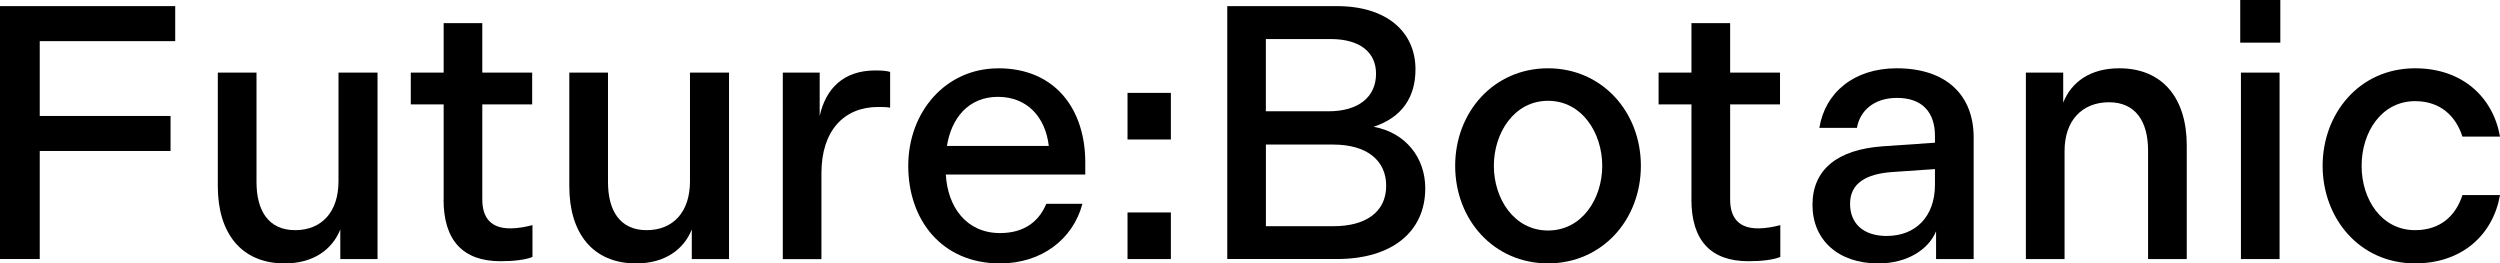
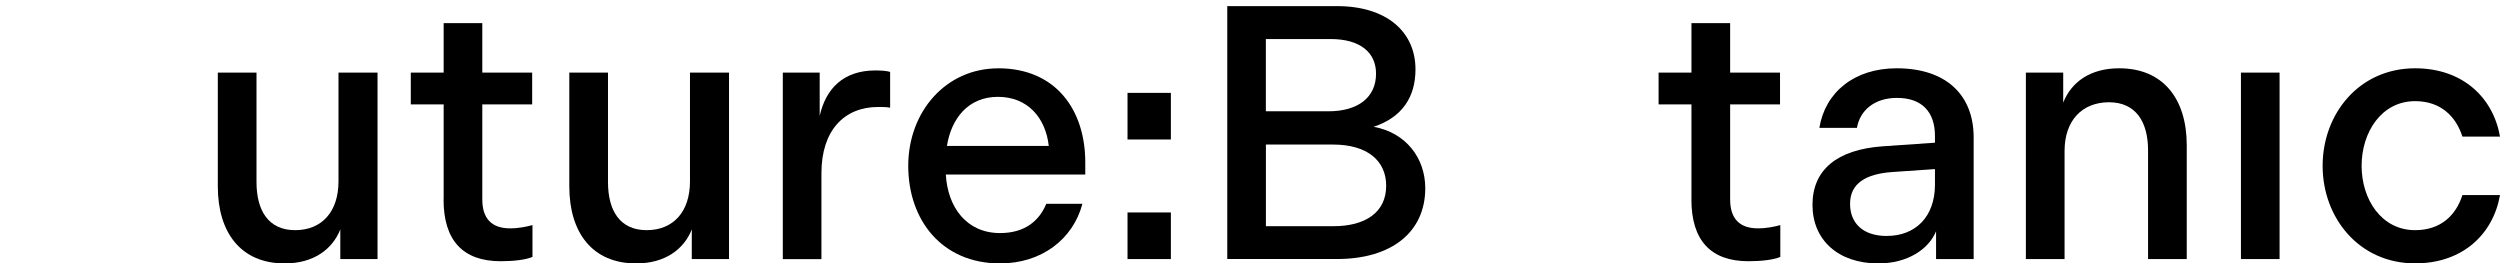
<svg xmlns="http://www.w3.org/2000/svg" id="Layer_1" data-name="Layer 1" viewBox="0 0 498.24 52.49">
-   <path d="M0,1.22h34.92v6.98H7.92v14.91h26.07v6.98H7.92v21.53H0V1.22Z" />
  <path d="M43.42,14.47h7.7v21.82c0,5.69,2.38,9.58,7.7,9.58s8.64-3.67,8.64-9.72V14.47h7.78v37.16h-7.42v-5.9c-1.58,3.96-5.33,6.77-11.09,6.77-8.71,0-13.32-6.12-13.32-15.34V14.47Z" />
  <path d="M88.42,39.75v-18.94h-6.55v-6.34h6.55V4.61h7.7v9.86h9.94v6.34h-9.94v18.94c0,3.74,1.8,5.76,5.54,5.76,1.8,0,3.38-.36,4.46-.65v6.34c-1.3.58-3.82.86-6.34.86-7.56,0-11.38-4.18-11.38-12.31Z" />
  <path d="M113.47,14.47h7.7v21.82c0,5.69,2.38,9.58,7.7,9.58s8.64-3.67,8.64-9.72V14.47h7.78v37.16h-7.42v-5.9c-1.58,3.96-5.33,6.77-11.09,6.77-8.71,0-13.32-6.12-13.32-15.34V14.47Z" />
  <path d="M156.02,14.47h7.34v8.64c1.22-5.47,4.75-9.07,11.09-9.07,1.15,0,2.23.07,2.95.29v7.13c-.79-.14-1.44-.14-2.38-.14-6.84,0-11.31,4.75-11.31,13.18v17.14h-7.7V14.47Z" />
  <path d="M198.94,13.61c11.52,0,17.35,8.35,17.35,18.72v2.45h-27.79c.36,6.48,4.1,11.67,10.8,11.67,5.04,0,7.85-2.52,9.22-5.83h7.2c-1.87,7.06-8.14,11.88-16.42,11.88-11.59,0-18.29-8.64-18.29-19.44s7.49-19.44,17.93-19.44ZM209.02,29.09c-.65-5.69-4.25-9.79-10.15-9.79s-9.29,4.32-10.15,9.79h20.31Z" />
  <path d="M224.71,18.51h8.64v9.29h-8.64v-9.29ZM224.71,42.34h8.64v9.29h-8.64v-9.29Z" />
  <path d="M244.58,1.22h21.89c9.87,0,15.63,5.11,15.63,12.6,0,5.54-2.67,9.58-8.35,11.45,6.41,1.15,10.3,6.19,10.3,12.24,0,8.79-6.77,14.11-17.57,14.11h-21.89V1.22ZM264.74,22.18c6.05,0,9.5-2.88,9.5-7.49,0-4.25-3.17-6.91-9.07-6.91h-12.89v14.4h12.46ZM265.75,45.08c6.34,0,10.51-2.74,10.51-8.06,0-5.04-3.82-8.21-10.58-8.21h-13.39v16.27h13.46Z" />
-   <path d="M290.01,33.05c0-10.73,7.7-19.44,18.5-19.44s18.51,8.71,18.51,19.44-7.7,19.44-18.51,19.44-18.5-8.71-18.5-19.44ZM319.32,33.05c0-6.55-4.03-12.96-10.8-12.96s-10.8,6.41-10.8,12.96,4.03,12.89,10.8,12.89,10.8-6.34,10.8-12.89Z" />
  <path d="M337.1,39.75v-18.94h-6.55v-6.34h6.55V4.61h7.71v9.86h9.94v6.34h-9.94v18.94c0,3.74,1.8,5.76,5.54,5.76,1.8,0,3.38-.36,4.46-.65v6.34c-1.3.58-3.82.86-6.34.86-7.56,0-11.38-4.18-11.38-12.31Z" />
  <path d="M375.19,29.16l10.44-.72v-1.37c0-4.68-2.52-7.56-7.56-7.56-4.61,0-7.42,2.59-7.99,5.98h-7.49c1.15-7.06,6.91-11.88,15.41-11.88,10.01,0,15.34,5.47,15.34,13.75v24.27h-7.49v-5.54c-1.44,3.53-5.62,6.41-11.52,6.41-7.99,0-13.11-4.68-13.11-11.67s4.9-11.02,13.97-11.67ZM376.05,47.02c5.62,0,9.58-3.74,9.58-10.22v-3.1l-8.42.58c-5.4.36-8.5,2.3-8.5,6.34,0,3.82,2.52,6.41,7.34,6.41Z" />
  <path d="M403.77,14.47h7.42v5.98c1.66-4.18,5.47-6.84,11.16-6.84,8.78,0,13.46,6.12,13.46,15.34v22.68h-7.71v-21.67c0-5.69-2.45-9.58-7.78-9.58s-8.86,3.6-8.86,9.72v21.53h-7.71V14.47Z" />
-   <path d="M446.47,0h7.99v8.5h-7.99V0ZM446.61,14.47h7.7v37.16h-7.7V14.47Z" />
+   <path d="M446.47,0h7.99h-7.99V0ZM446.61,14.47h7.7v37.16h-7.7V14.47Z" />
  <path d="M481.32,13.61c9.5,0,15.55,5.83,16.92,13.61h-7.49c-1.3-4.03-4.32-7.06-9.43-7.06-6.7,0-10.66,6.19-10.66,12.89s3.96,12.82,10.66,12.82c5.11,0,8.14-2.95,9.43-6.99h7.49c-1.37,7.78-7.42,13.61-16.92,13.61-11.16,0-18.43-9.07-18.43-19.44s7.27-19.44,18.43-19.44Z" />
</svg>